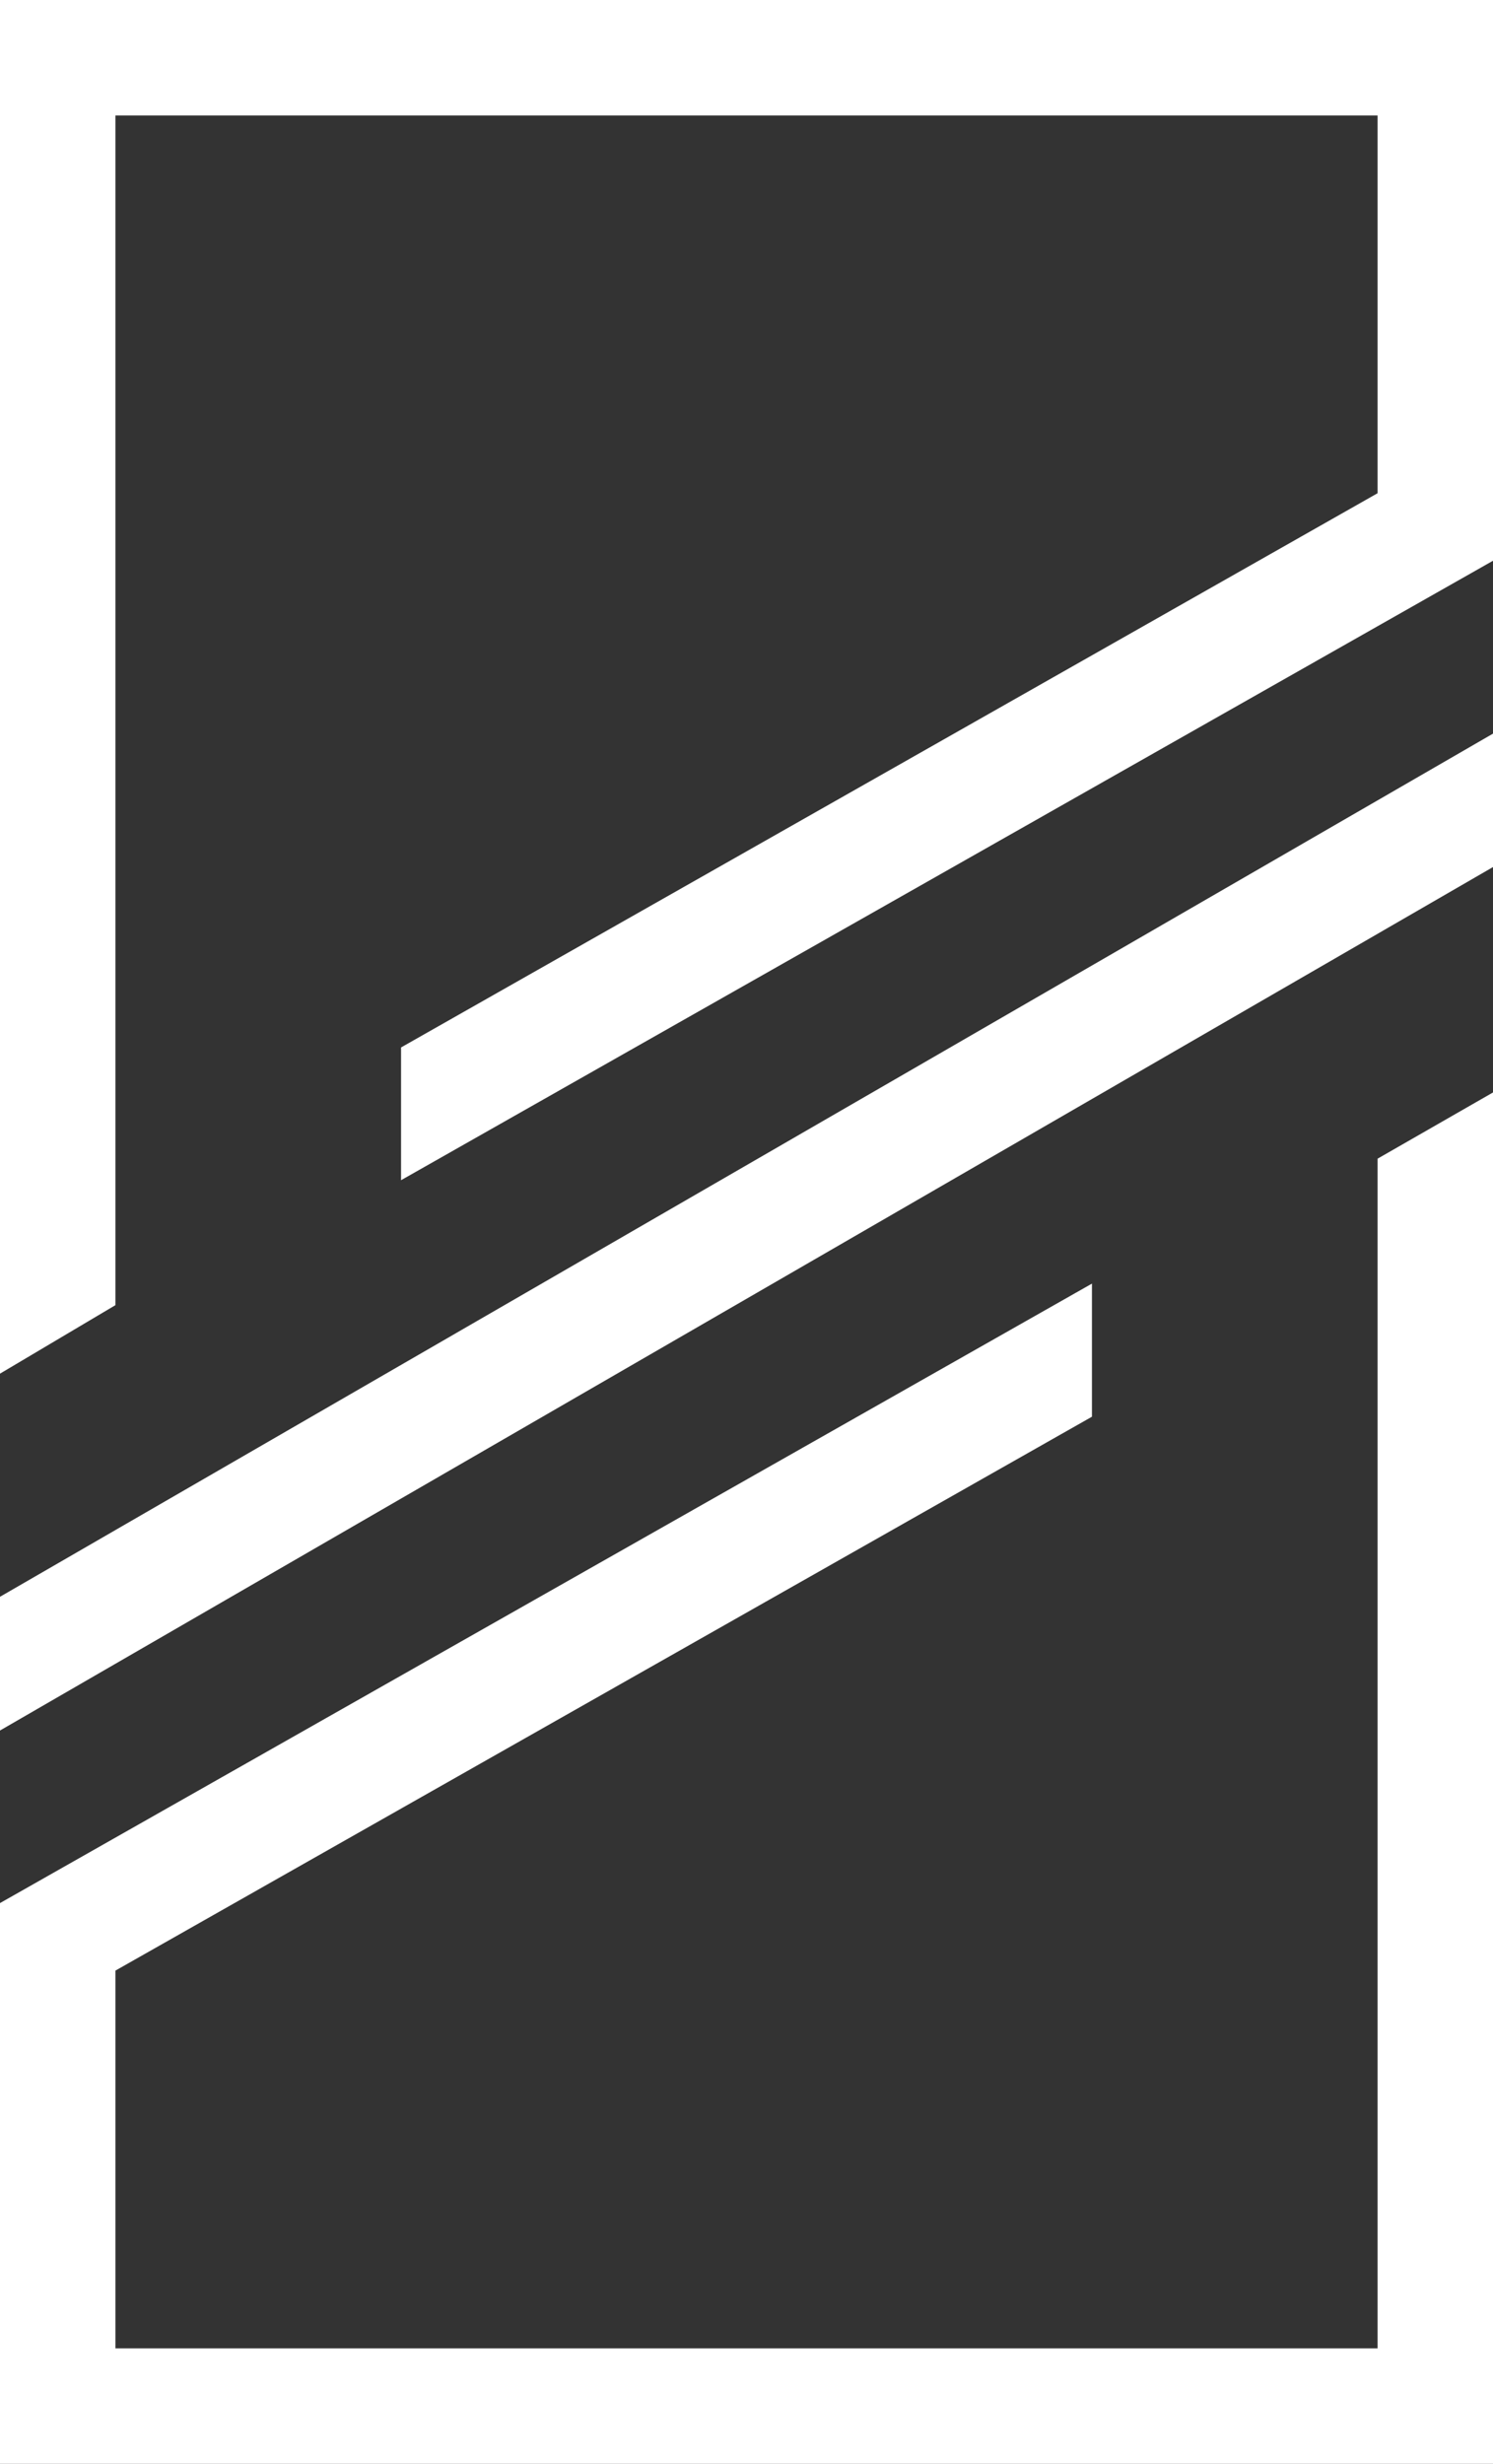
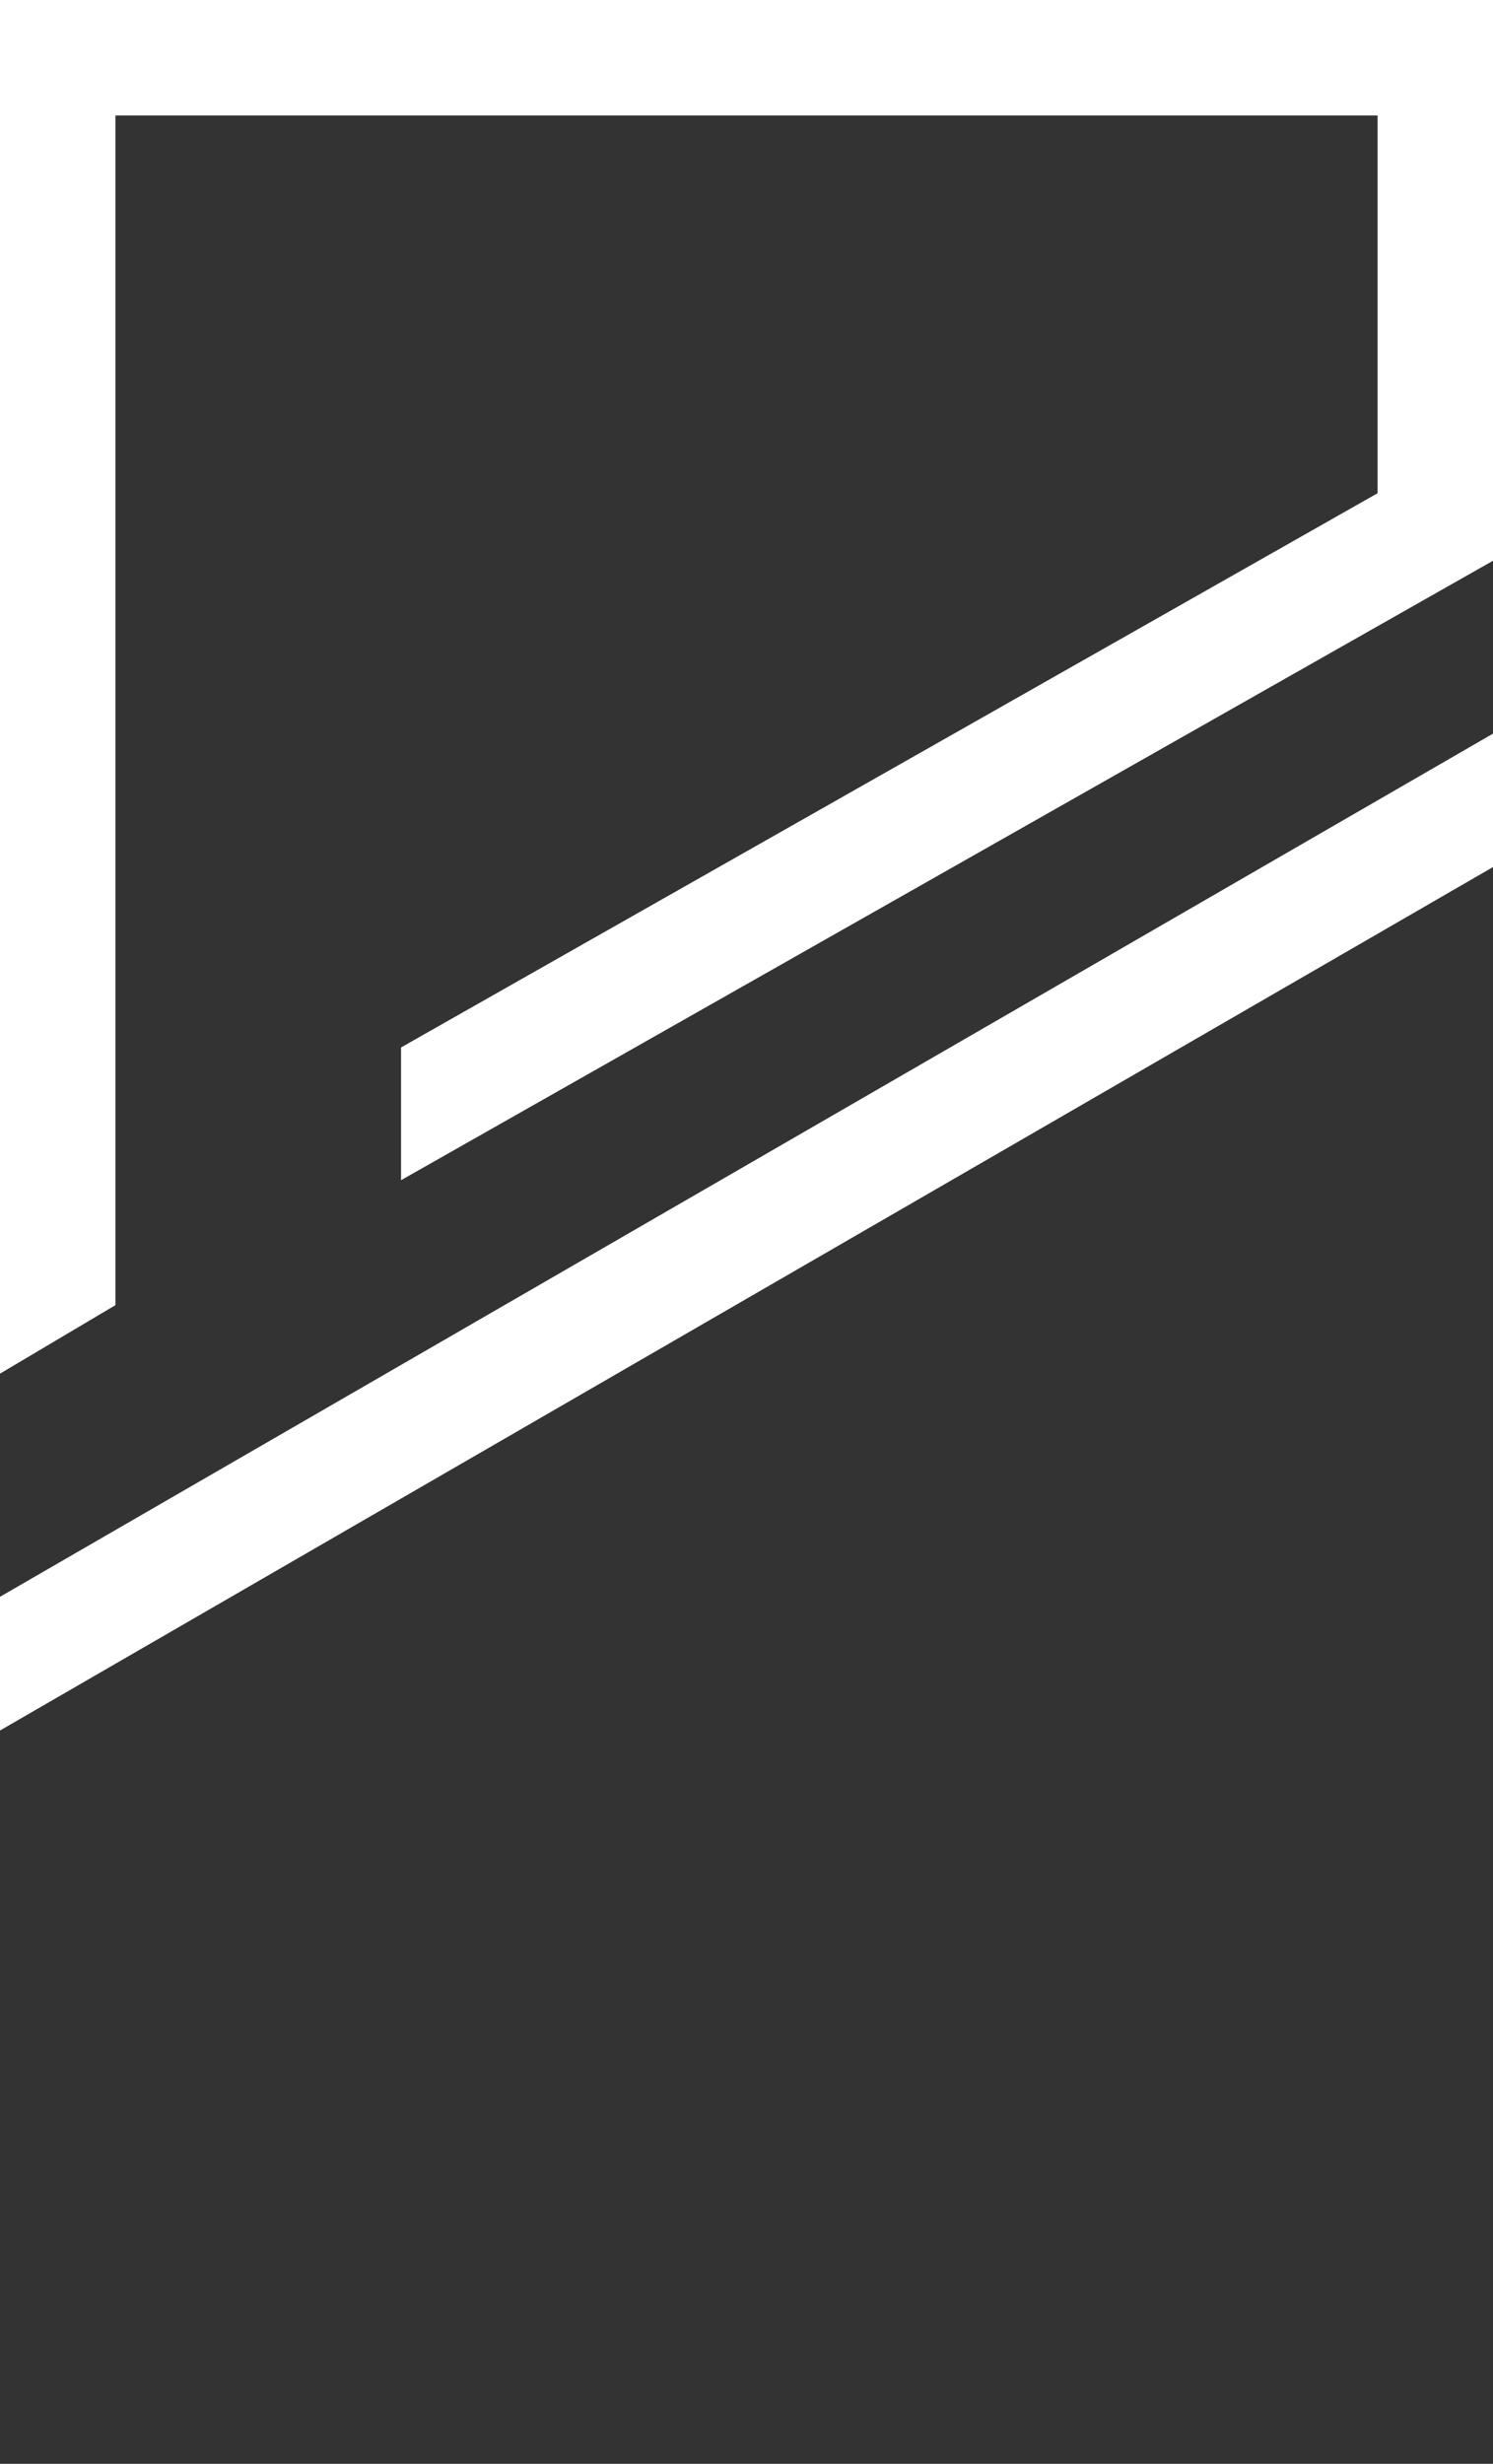
<svg xmlns="http://www.w3.org/2000/svg" viewBox="0 0 45.79 75.53" width="1000px" height="1649.487px">
  <rect x="0" y="0" width="45.79" height="75.53" fill="#333333" stroke="none" />
  <defs>
    <style>.cls-1{fill:#fff;}</style>
  </defs>
  <title>isotipo_w</title>
  <g id="Capa_2" data-name="Capa 2">
    <g id="Capa_1-2" data-name="Capa 1">
      <g id="Capa_1-2-2" data-name="Capa 1-2">
        <polygon class="cls-1" points="3.54 40.01 0 42.11 0 0 45.79 0 45.79 17.19 12.3 36.18 12.3 32.11 42.25 15.12 42.25 3.54 3.54 3.54 3.54 40.01" />
-         <polygon class="cls-1" points="45.79 75.53 0 75.53 0 58.34 33.49 39.35 33.49 43.43 3.54 60.41 3.54 71.99 42.25 71.99 42.25 35.52 45.79 33.49 45.79 75.53" />
        <polygon class="cls-1" points="0 53.05 0 48.95 45.79 22.49 45.79 26.58 0 53.05" />
      </g>
    </g>
  </g>
</svg>